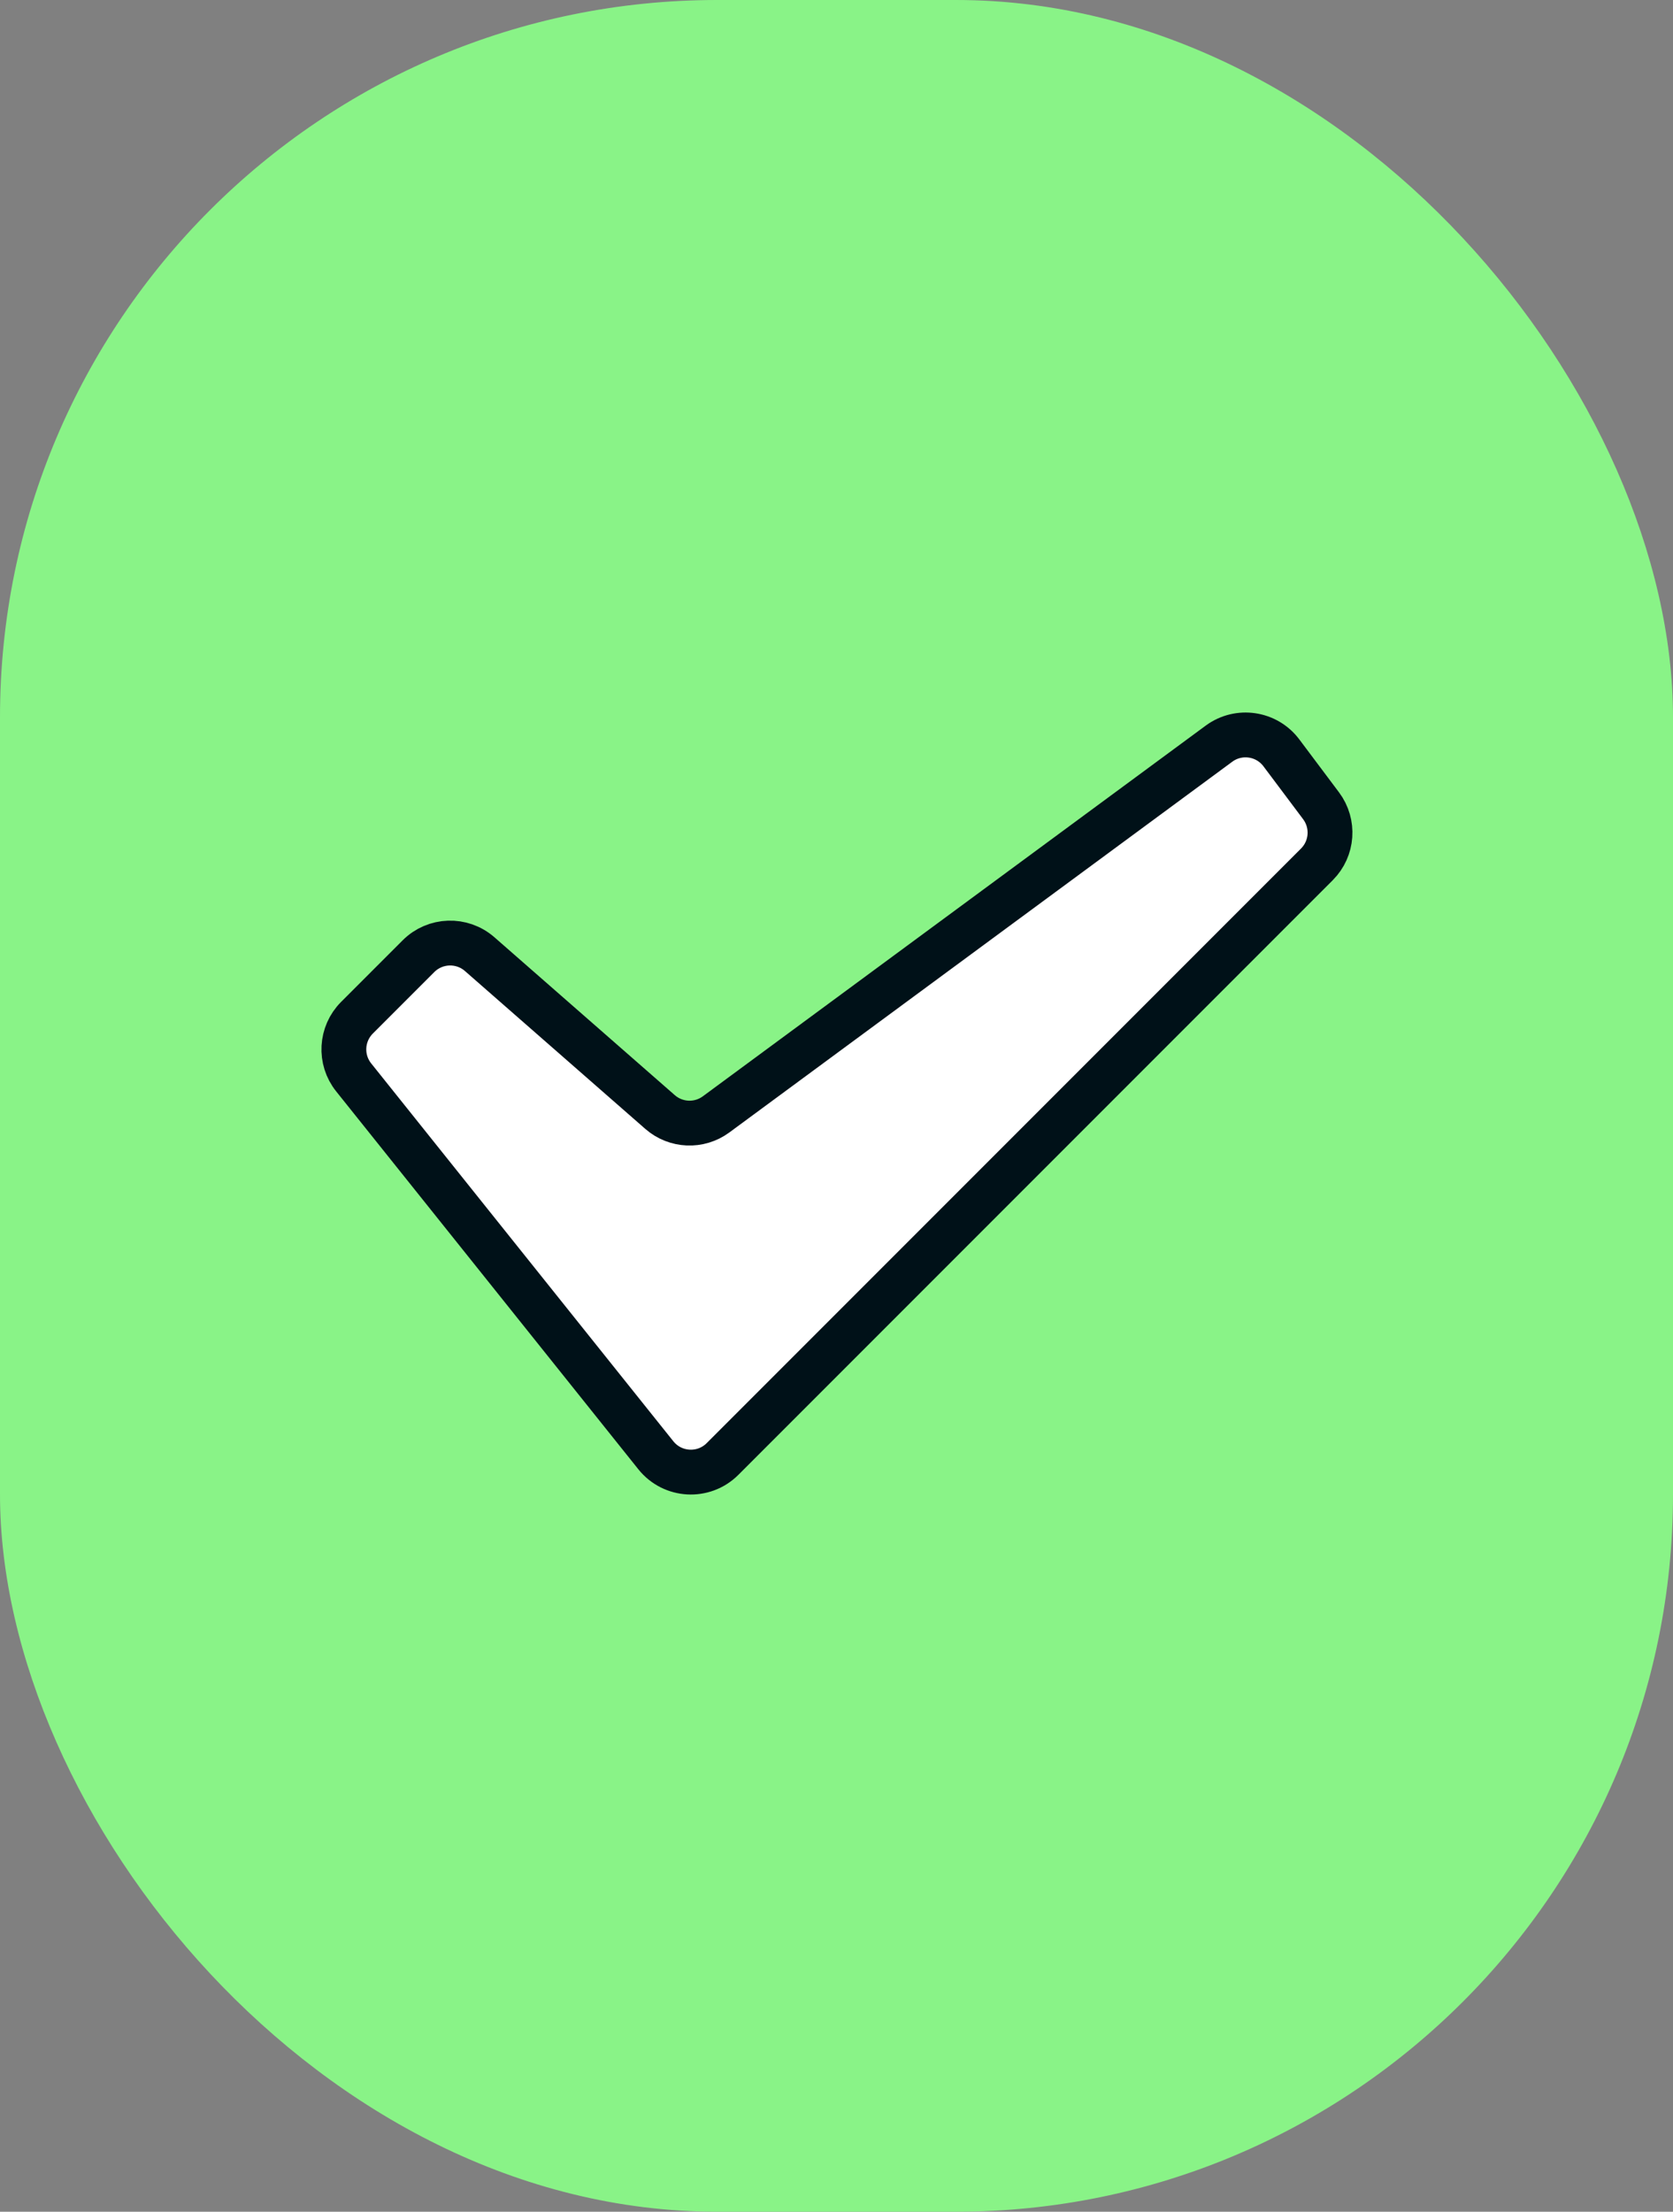
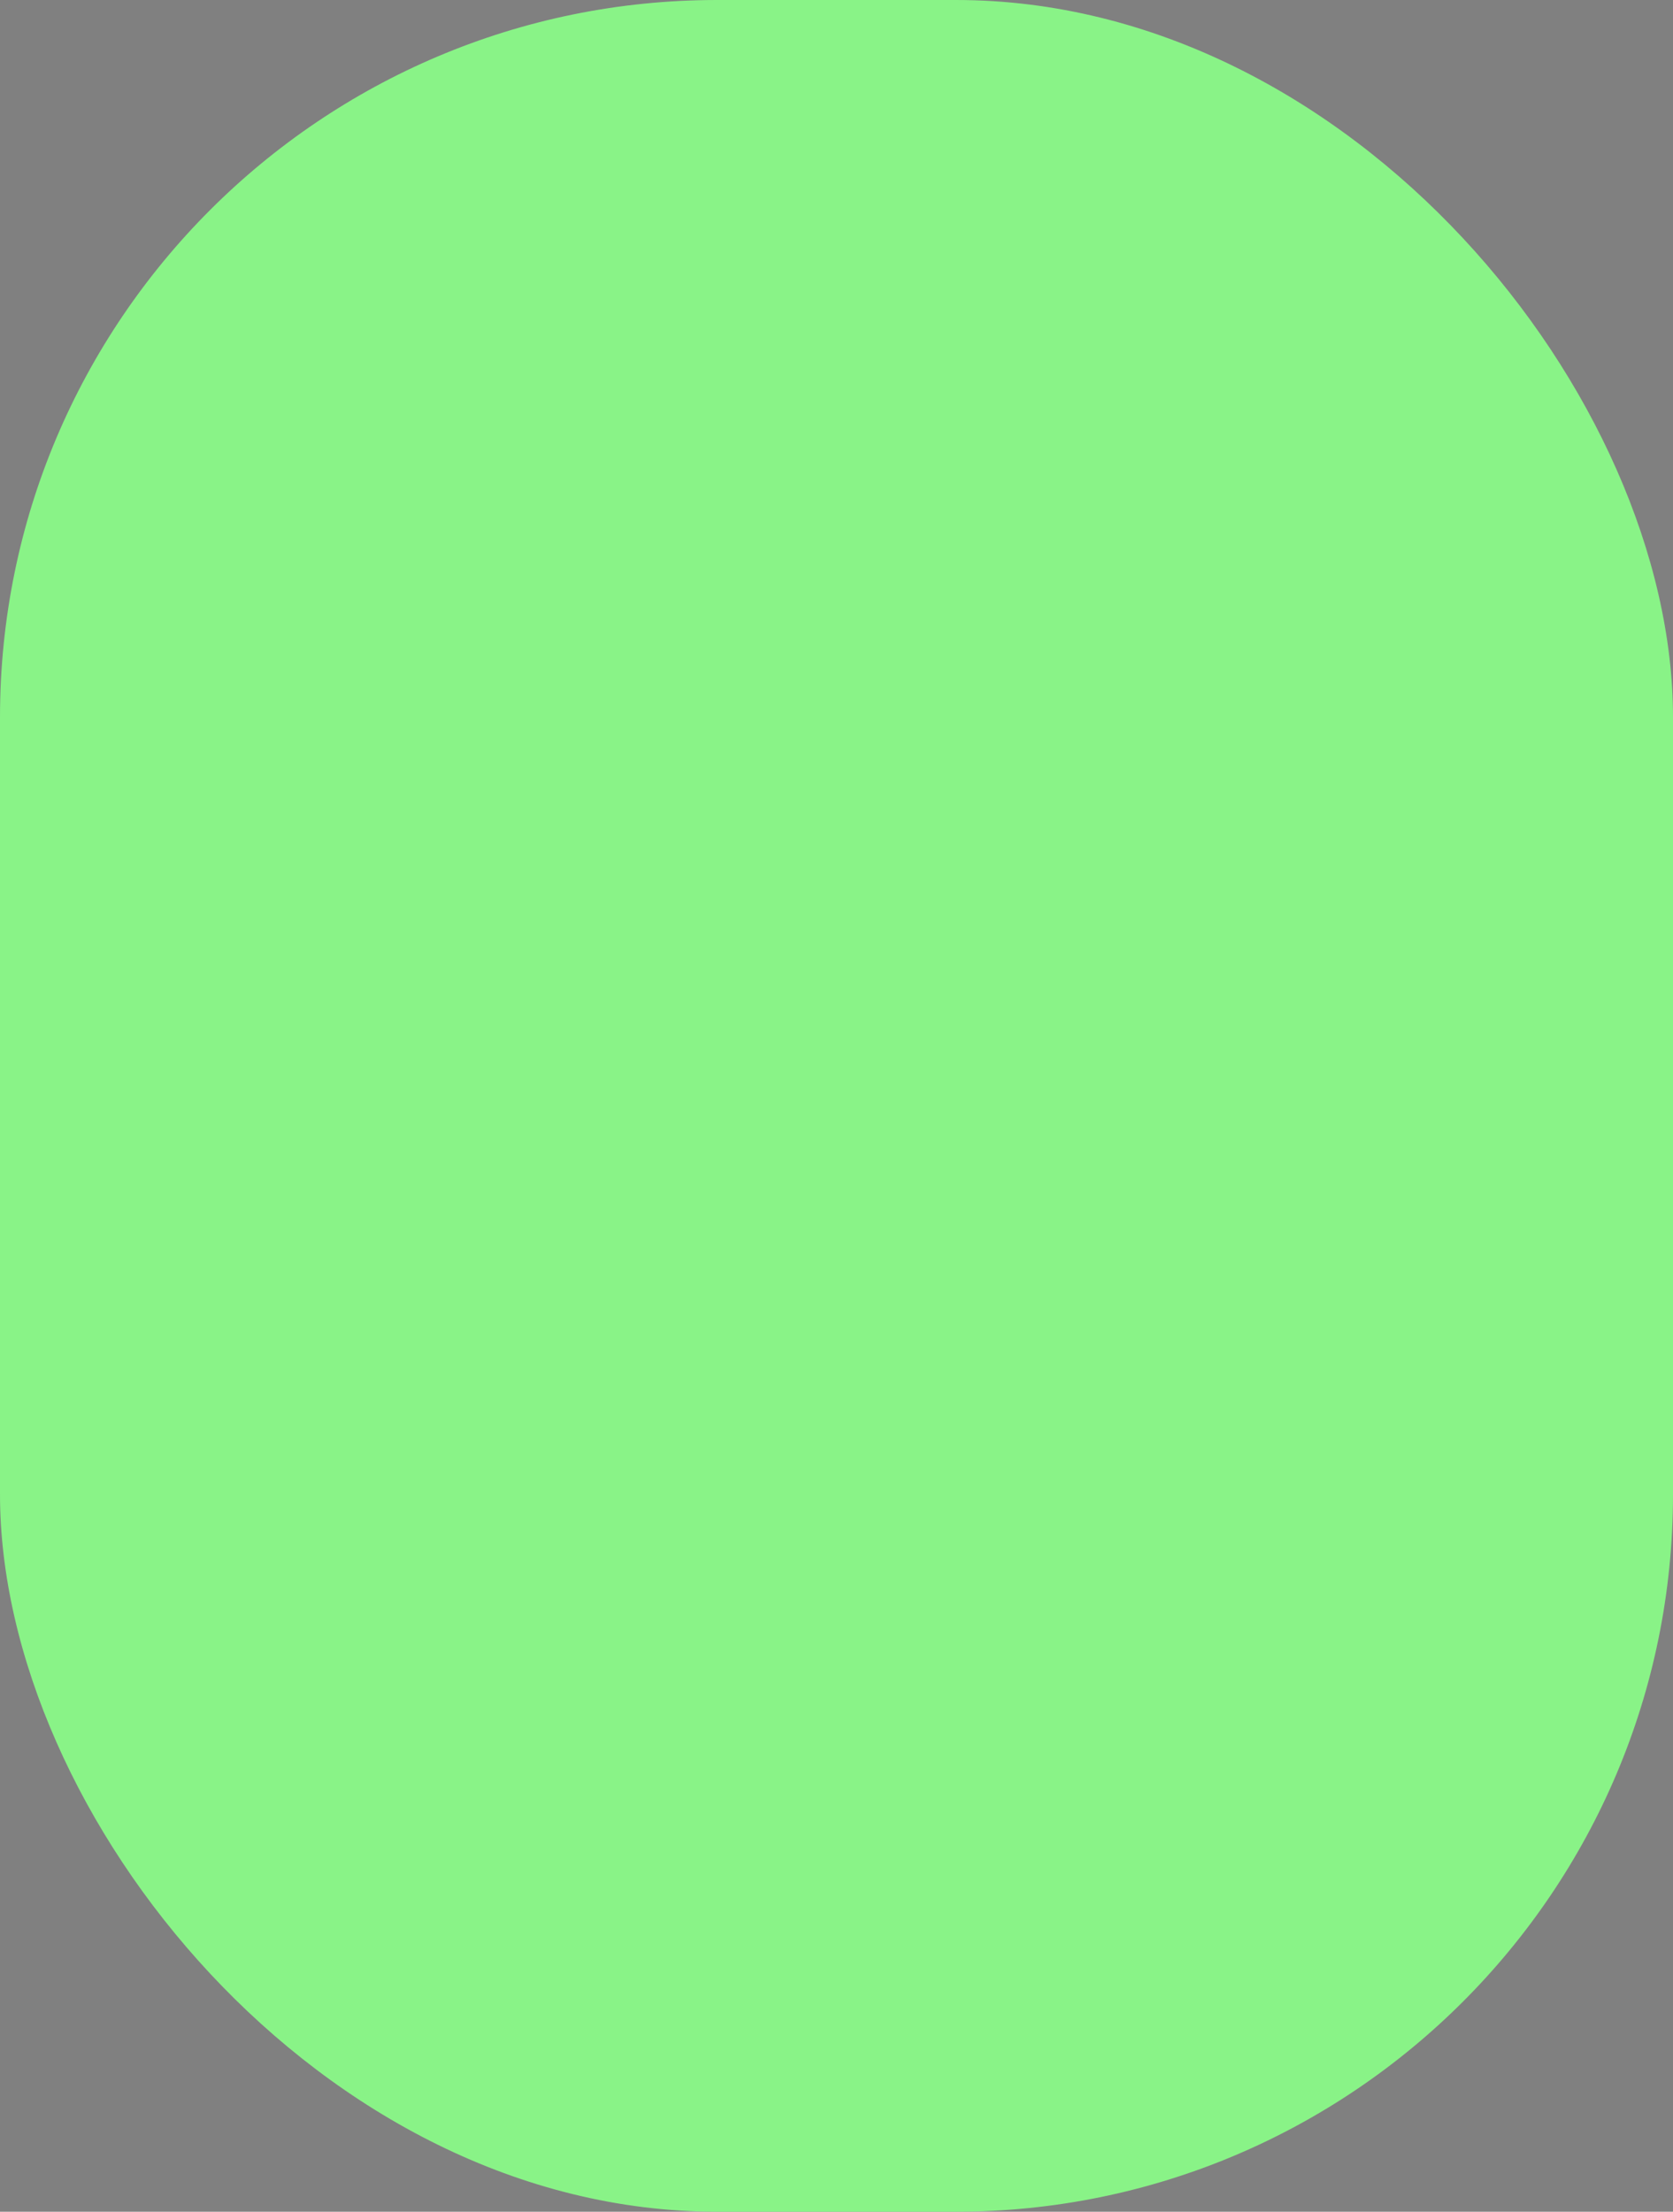
<svg xmlns="http://www.w3.org/2000/svg" fill="none" viewBox="0 0 56 74">
  <rect x="0" y="0" width="56" height="74" fill="#808080" stroke="none" />
  <rect width="56" height="74" rx="24" fill="#89F387" />
-   <path d="M11.839 36.048C11.361 35.452 11.409 34.591 11.949 34.051L14.008 31.992C14.566 31.434 15.462 31.404 16.056 31.924L22.093 37.206C22.623 37.67 23.404 37.703 23.97 37.285L40.803 24.882C41.465 24.394 42.398 24.531 42.892 25.19L44.219 26.959C44.667 27.556 44.608 28.392 44.08 28.92L24.185 48.815C23.553 49.447 22.512 49.389 21.953 48.691L11.839 36.048Z" fill="white" stroke="#001118" stroke-width="1.5" />
</svg>